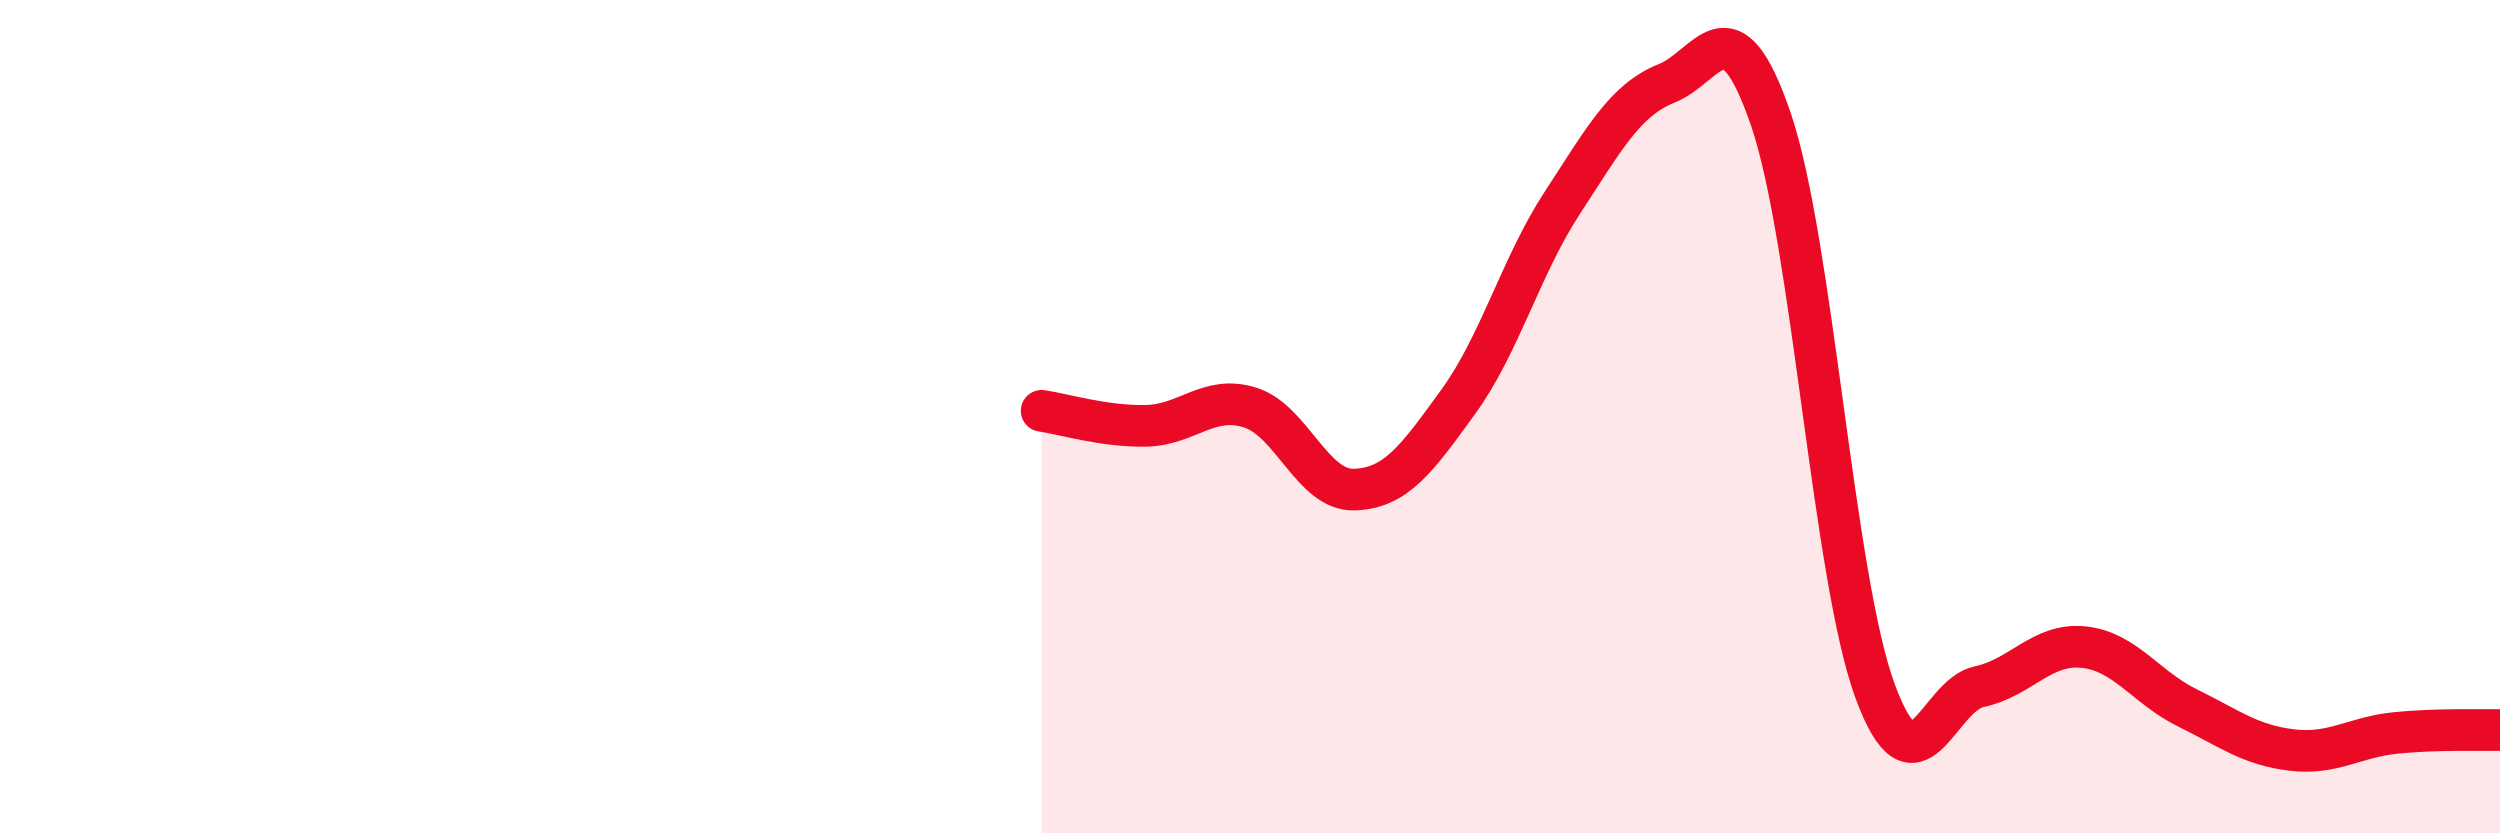
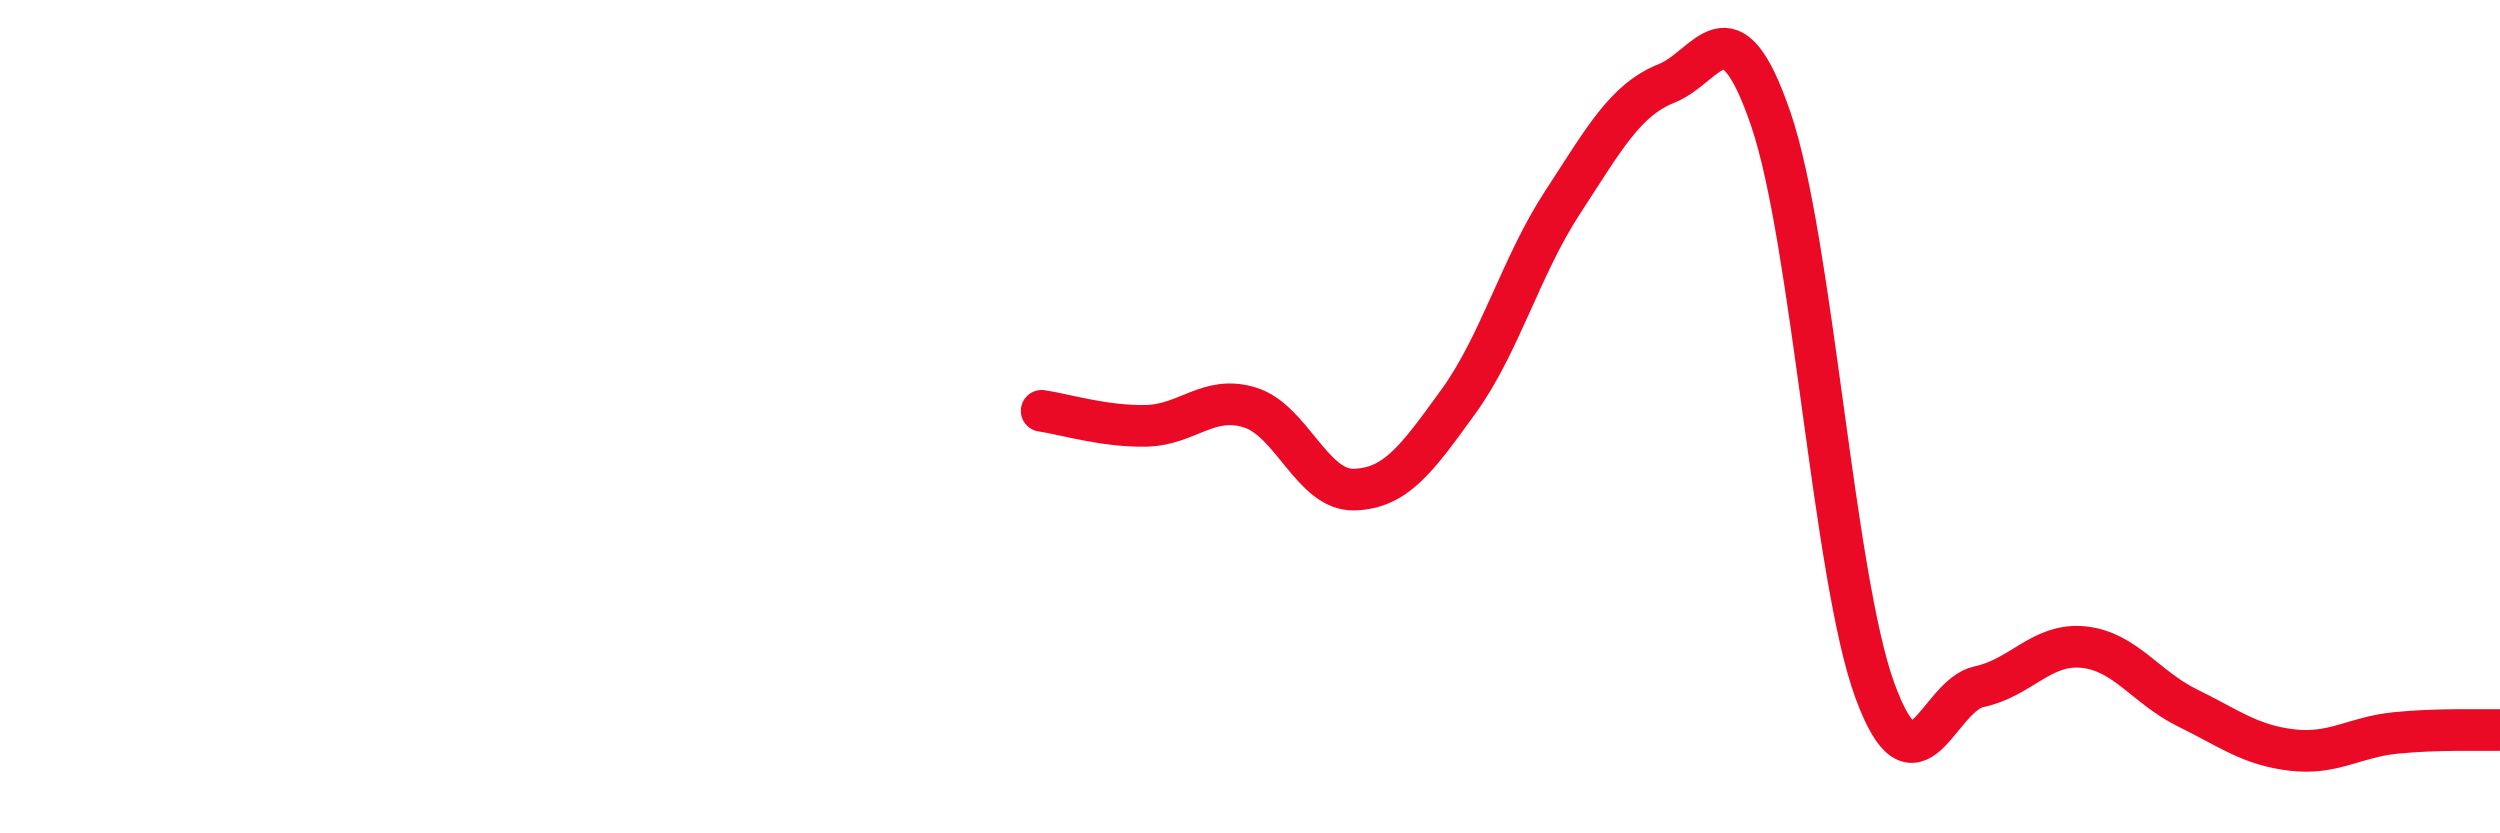
<svg xmlns="http://www.w3.org/2000/svg" width="60" height="20" viewBox="0 0 60 20">
-   <path d="M 25,9.86 C 25.5,9.93 26.5,10.24 27.5,10.22 C 28.5,10.2 29,9.47 30,9.78 C 31,10.09 31.5,11.78 32.5,11.75 C 33.5,11.72 34,11.02 35,9.64 C 36,8.26 36.5,6.39 37.5,4.86 C 38.5,3.33 39,2.4 40,2 C 41,1.6 41.5,-0.06 42.5,2.86 C 43.5,5.78 44,13.86 45,16.58 C 46,19.3 46.5,16.69 47.5,16.48 C 48.5,16.27 49,15.43 50,15.53 C 51,15.63 51.5,16.5 52.5,16.99 C 53.5,17.48 54,17.88 55,18 C 56,18.12 56.5,17.69 57.5,17.59 C 58.5,17.49 59.5,17.53 60,17.52L60 20L25 20Z" fill="#EB0A25" opacity="0.1" stroke-linecap="round" stroke-linejoin="round" />
  <path d="M 25,9.86 C 25.5,9.93 26.5,10.24 27.5,10.22 C 28.5,10.2 29,9.47 30,9.78 C 31,10.09 31.5,11.78 32.5,11.75 C 33.5,11.72 34,11.02 35,9.64 C 36,8.26 36.5,6.39 37.5,4.86 C 38.5,3.33 39,2.4 40,2 C 41,1.6 41.5,-0.06 42.5,2.86 C 43.5,5.78 44,13.86 45,16.58 C 46,19.3 46.5,16.69 47.5,16.48 C 48.5,16.27 49,15.43 50,15.53 C 51,15.63 51.5,16.5 52.5,16.99 C 53.5,17.48 54,17.88 55,18 C 56,18.12 56.5,17.69 57.5,17.59 C 58.5,17.49 59.5,17.53 60,17.52" stroke="#EB0A25" stroke-width="1" fill="none" stroke-linecap="round" stroke-linejoin="round" />
</svg>